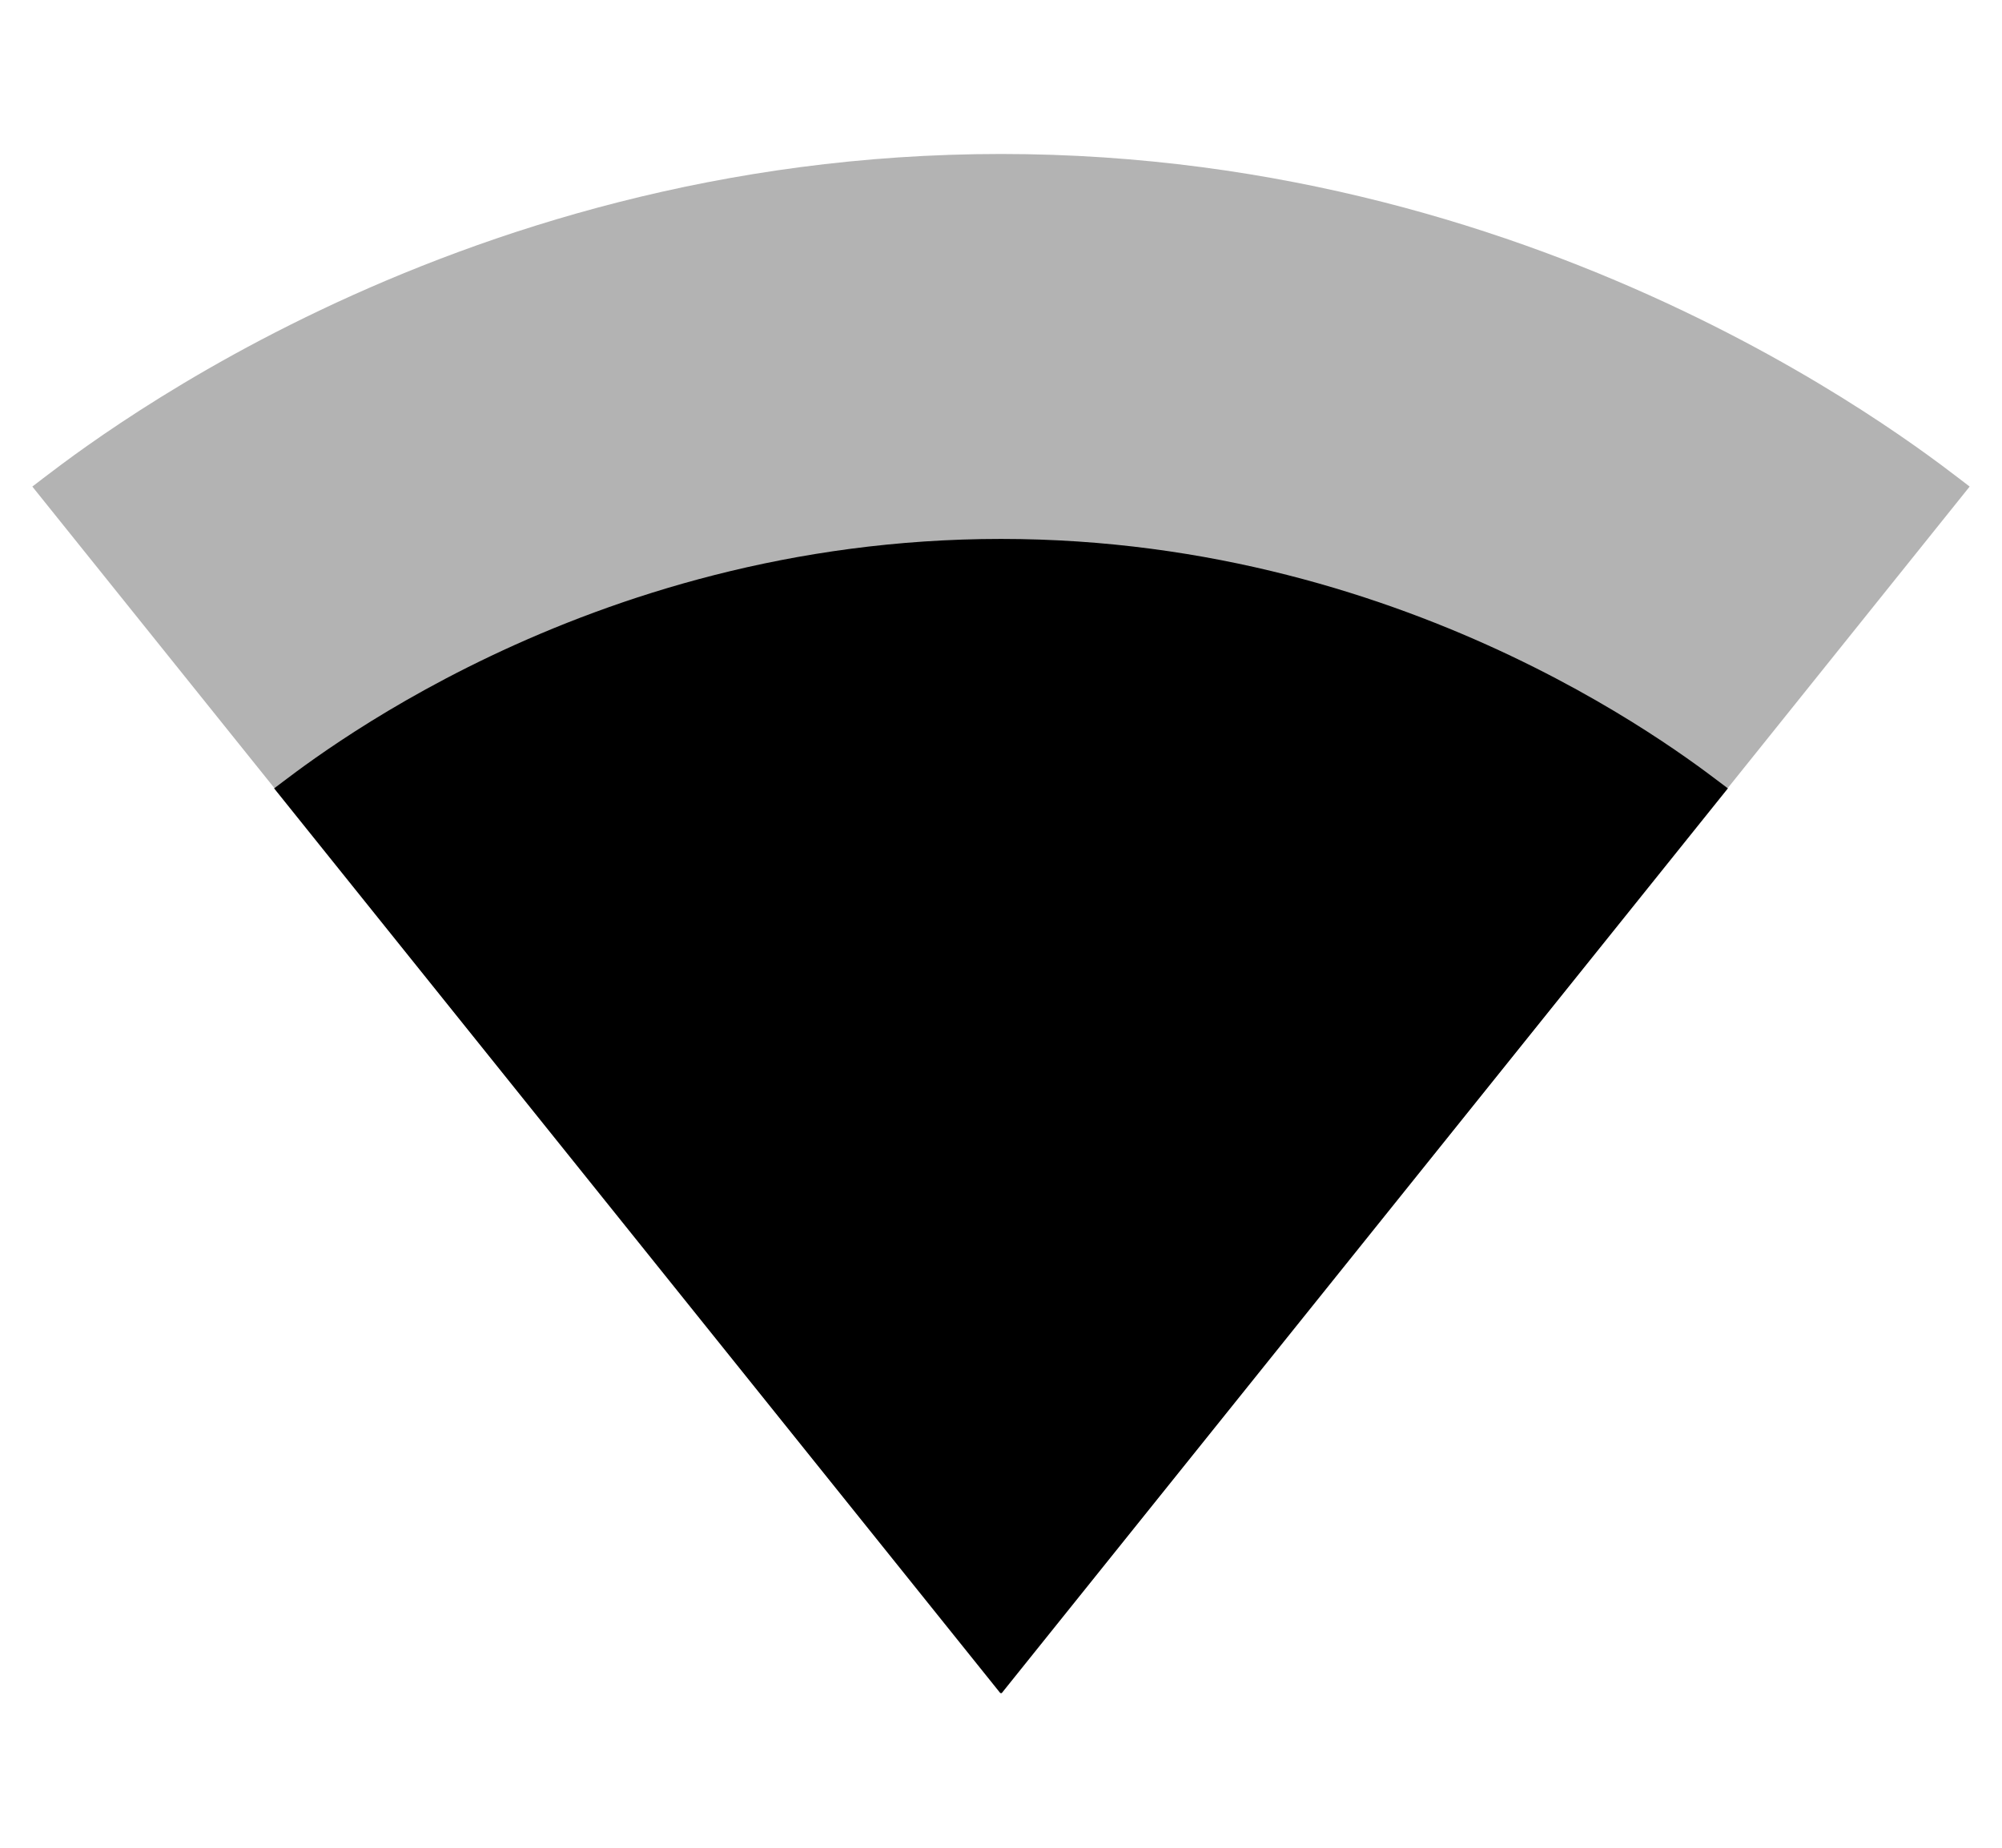
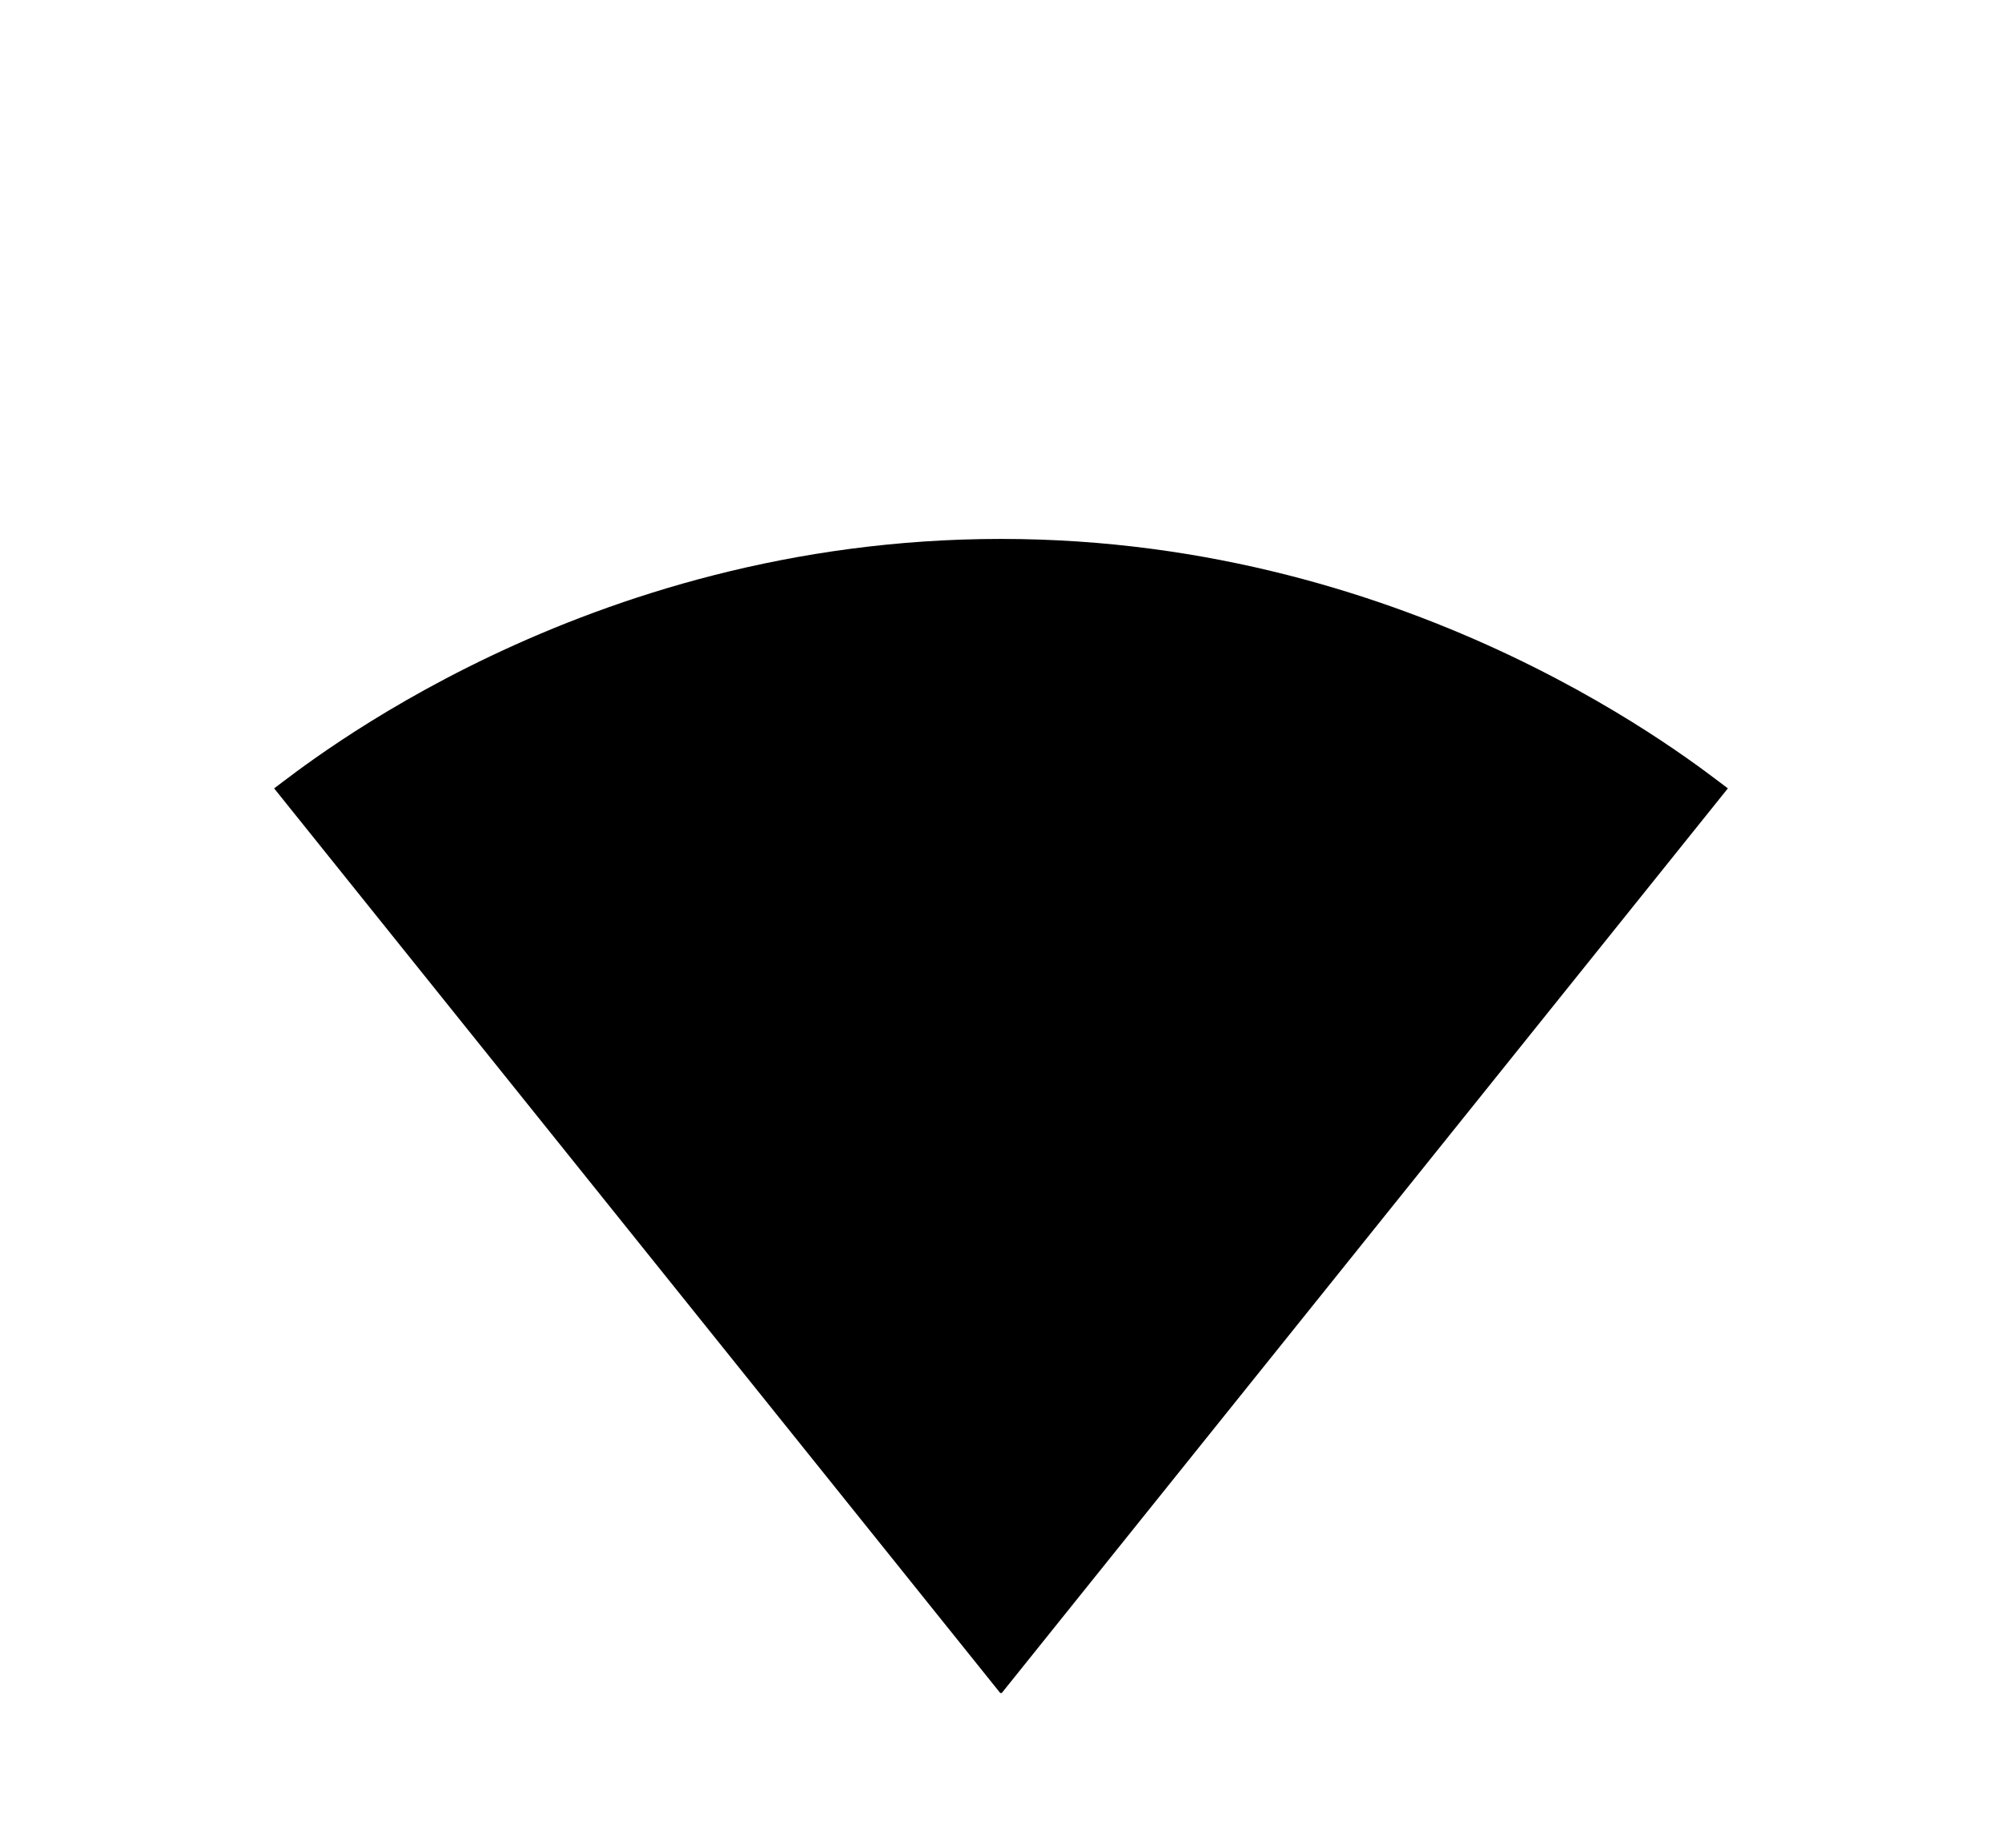
<svg xmlns="http://www.w3.org/2000/svg" width="26" height="24" viewBox="0 0 26 24">
  <path d="M13.01 21.99l9.43-11.75c-.37-.27-4-3.24-9.44-3.24-5.44 0-9.07 2.97-9.44 3.24l9.43 11.75h.02z" />
-   <path fill-opacity=".3" d="M13.01 21.99l12.57-15.67c-.48-.36-5.32-4.32-12.58-4.32s-12.1 3.96-12.58 4.32l12.57 15.66.01.02.01-.01z" />
  <path d="M0 0h26v24h-26z" fill="none" />
</svg>